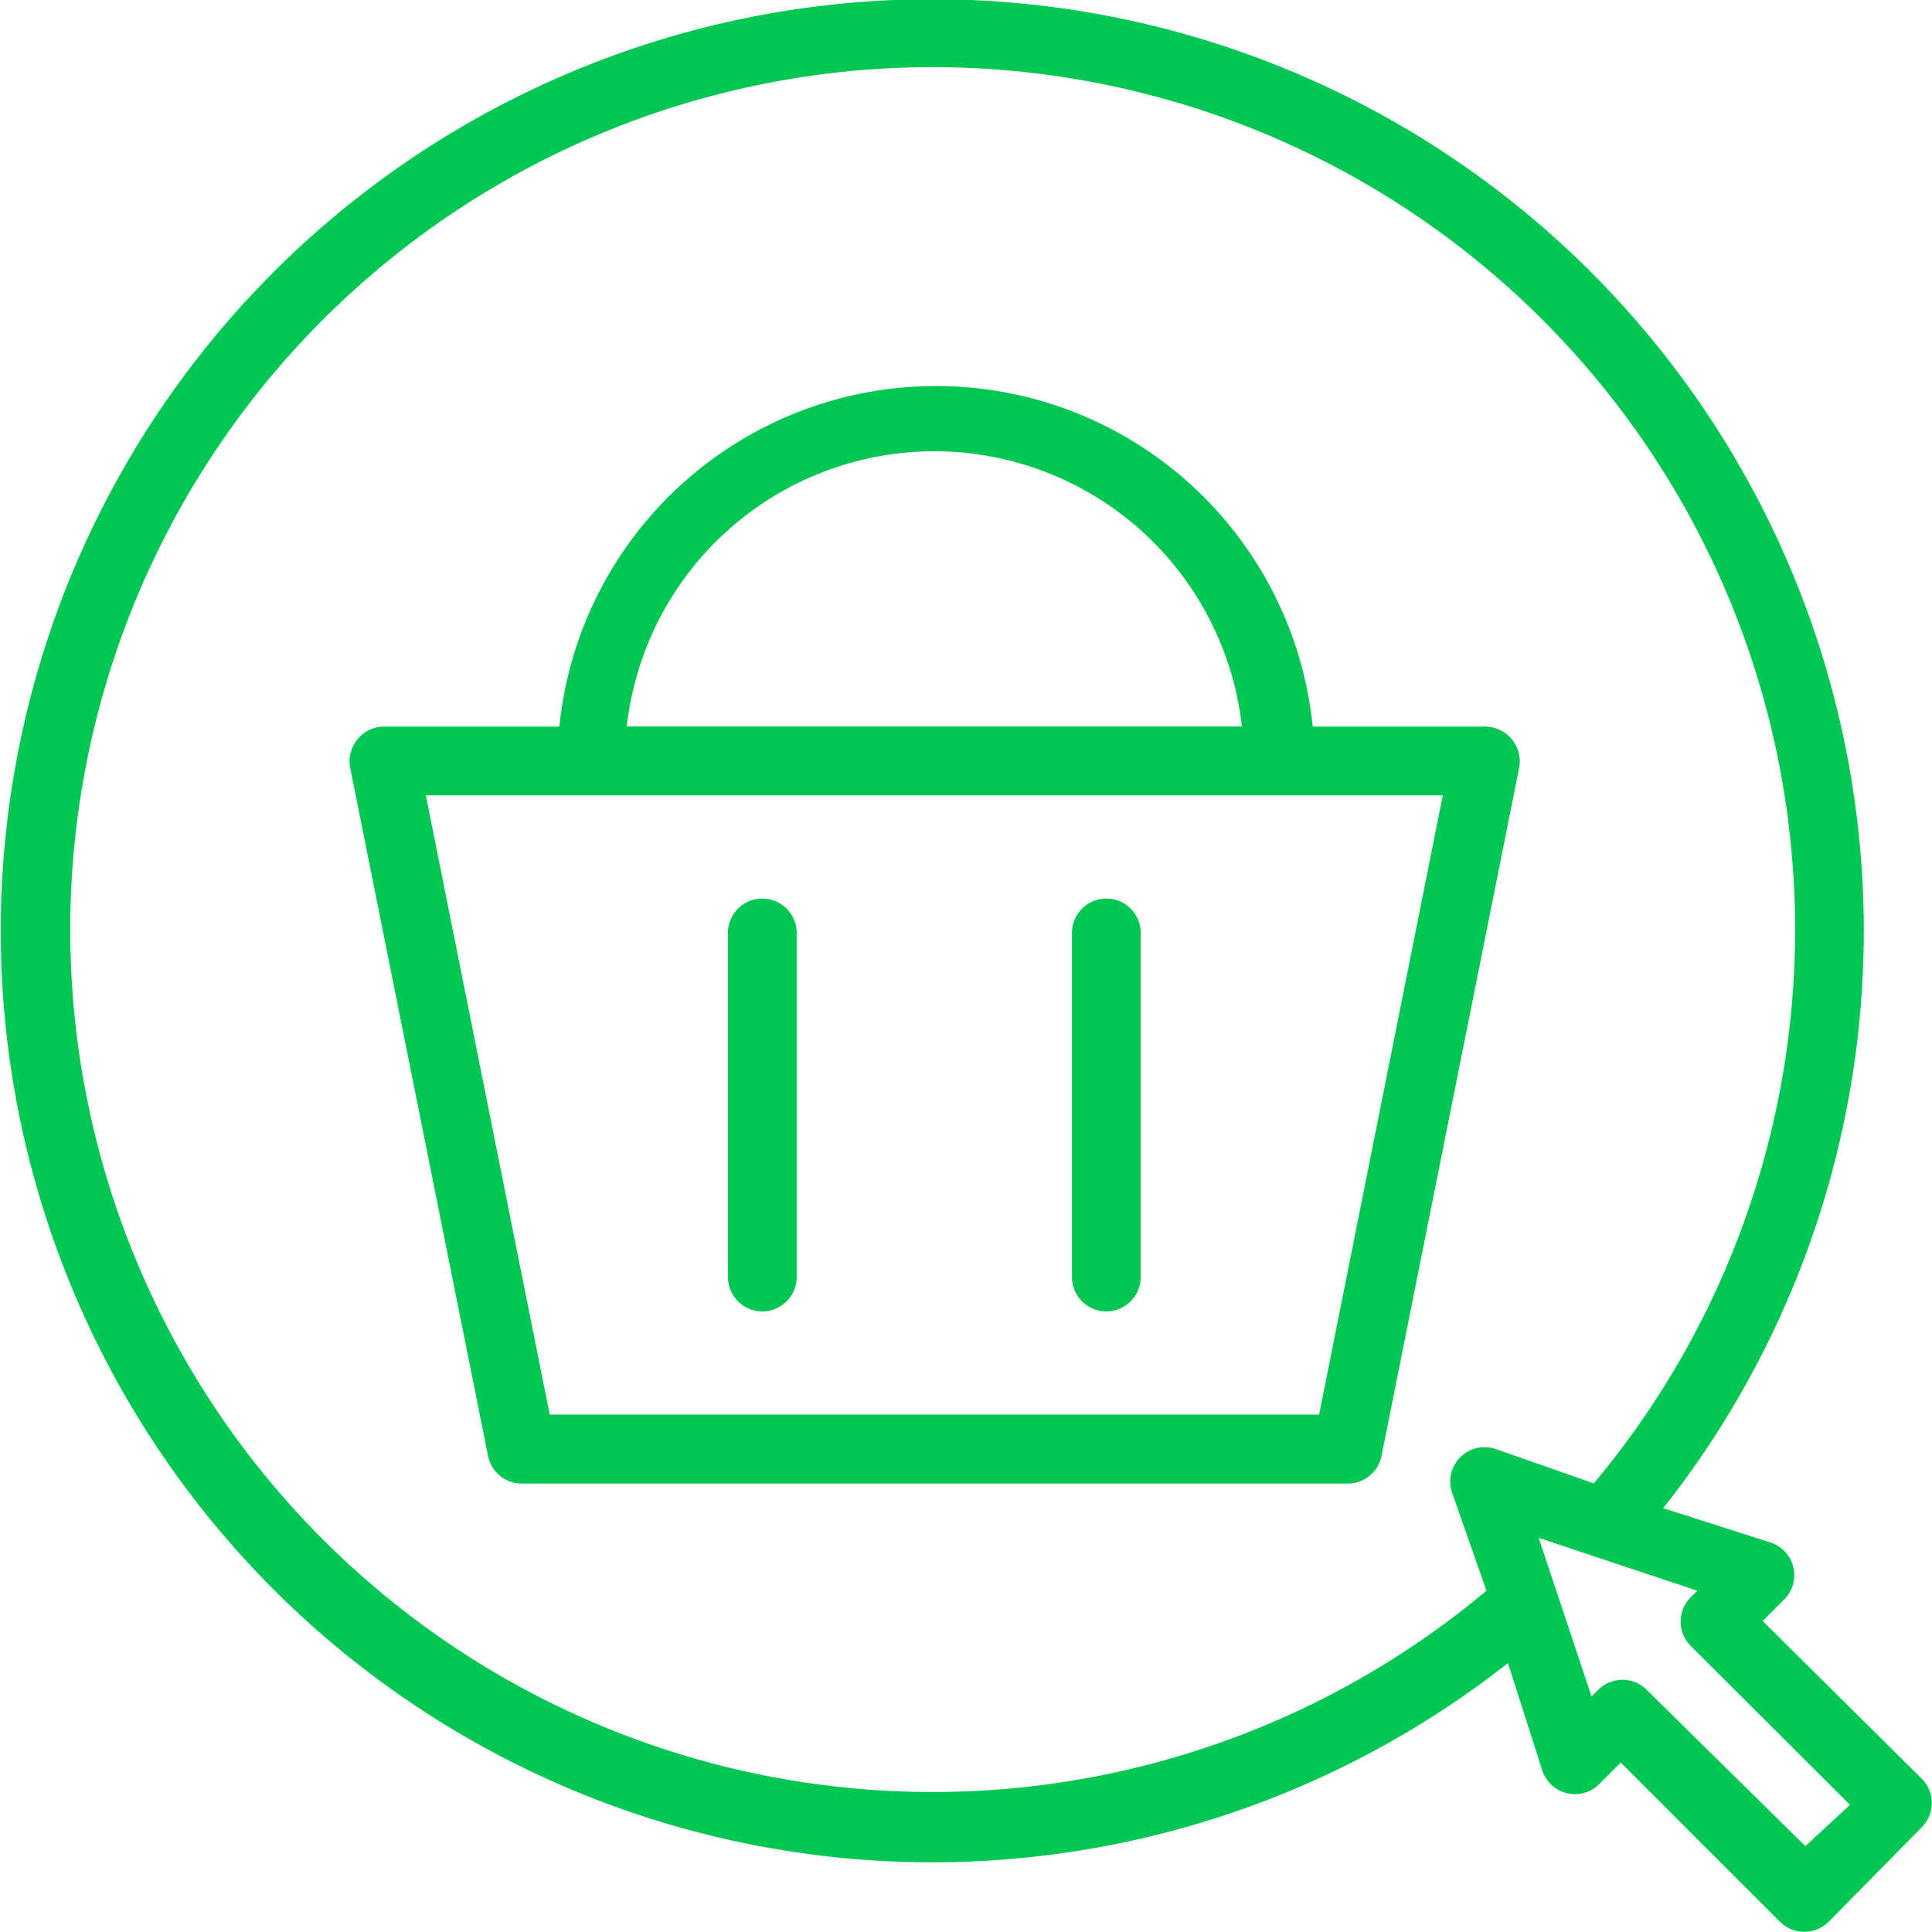
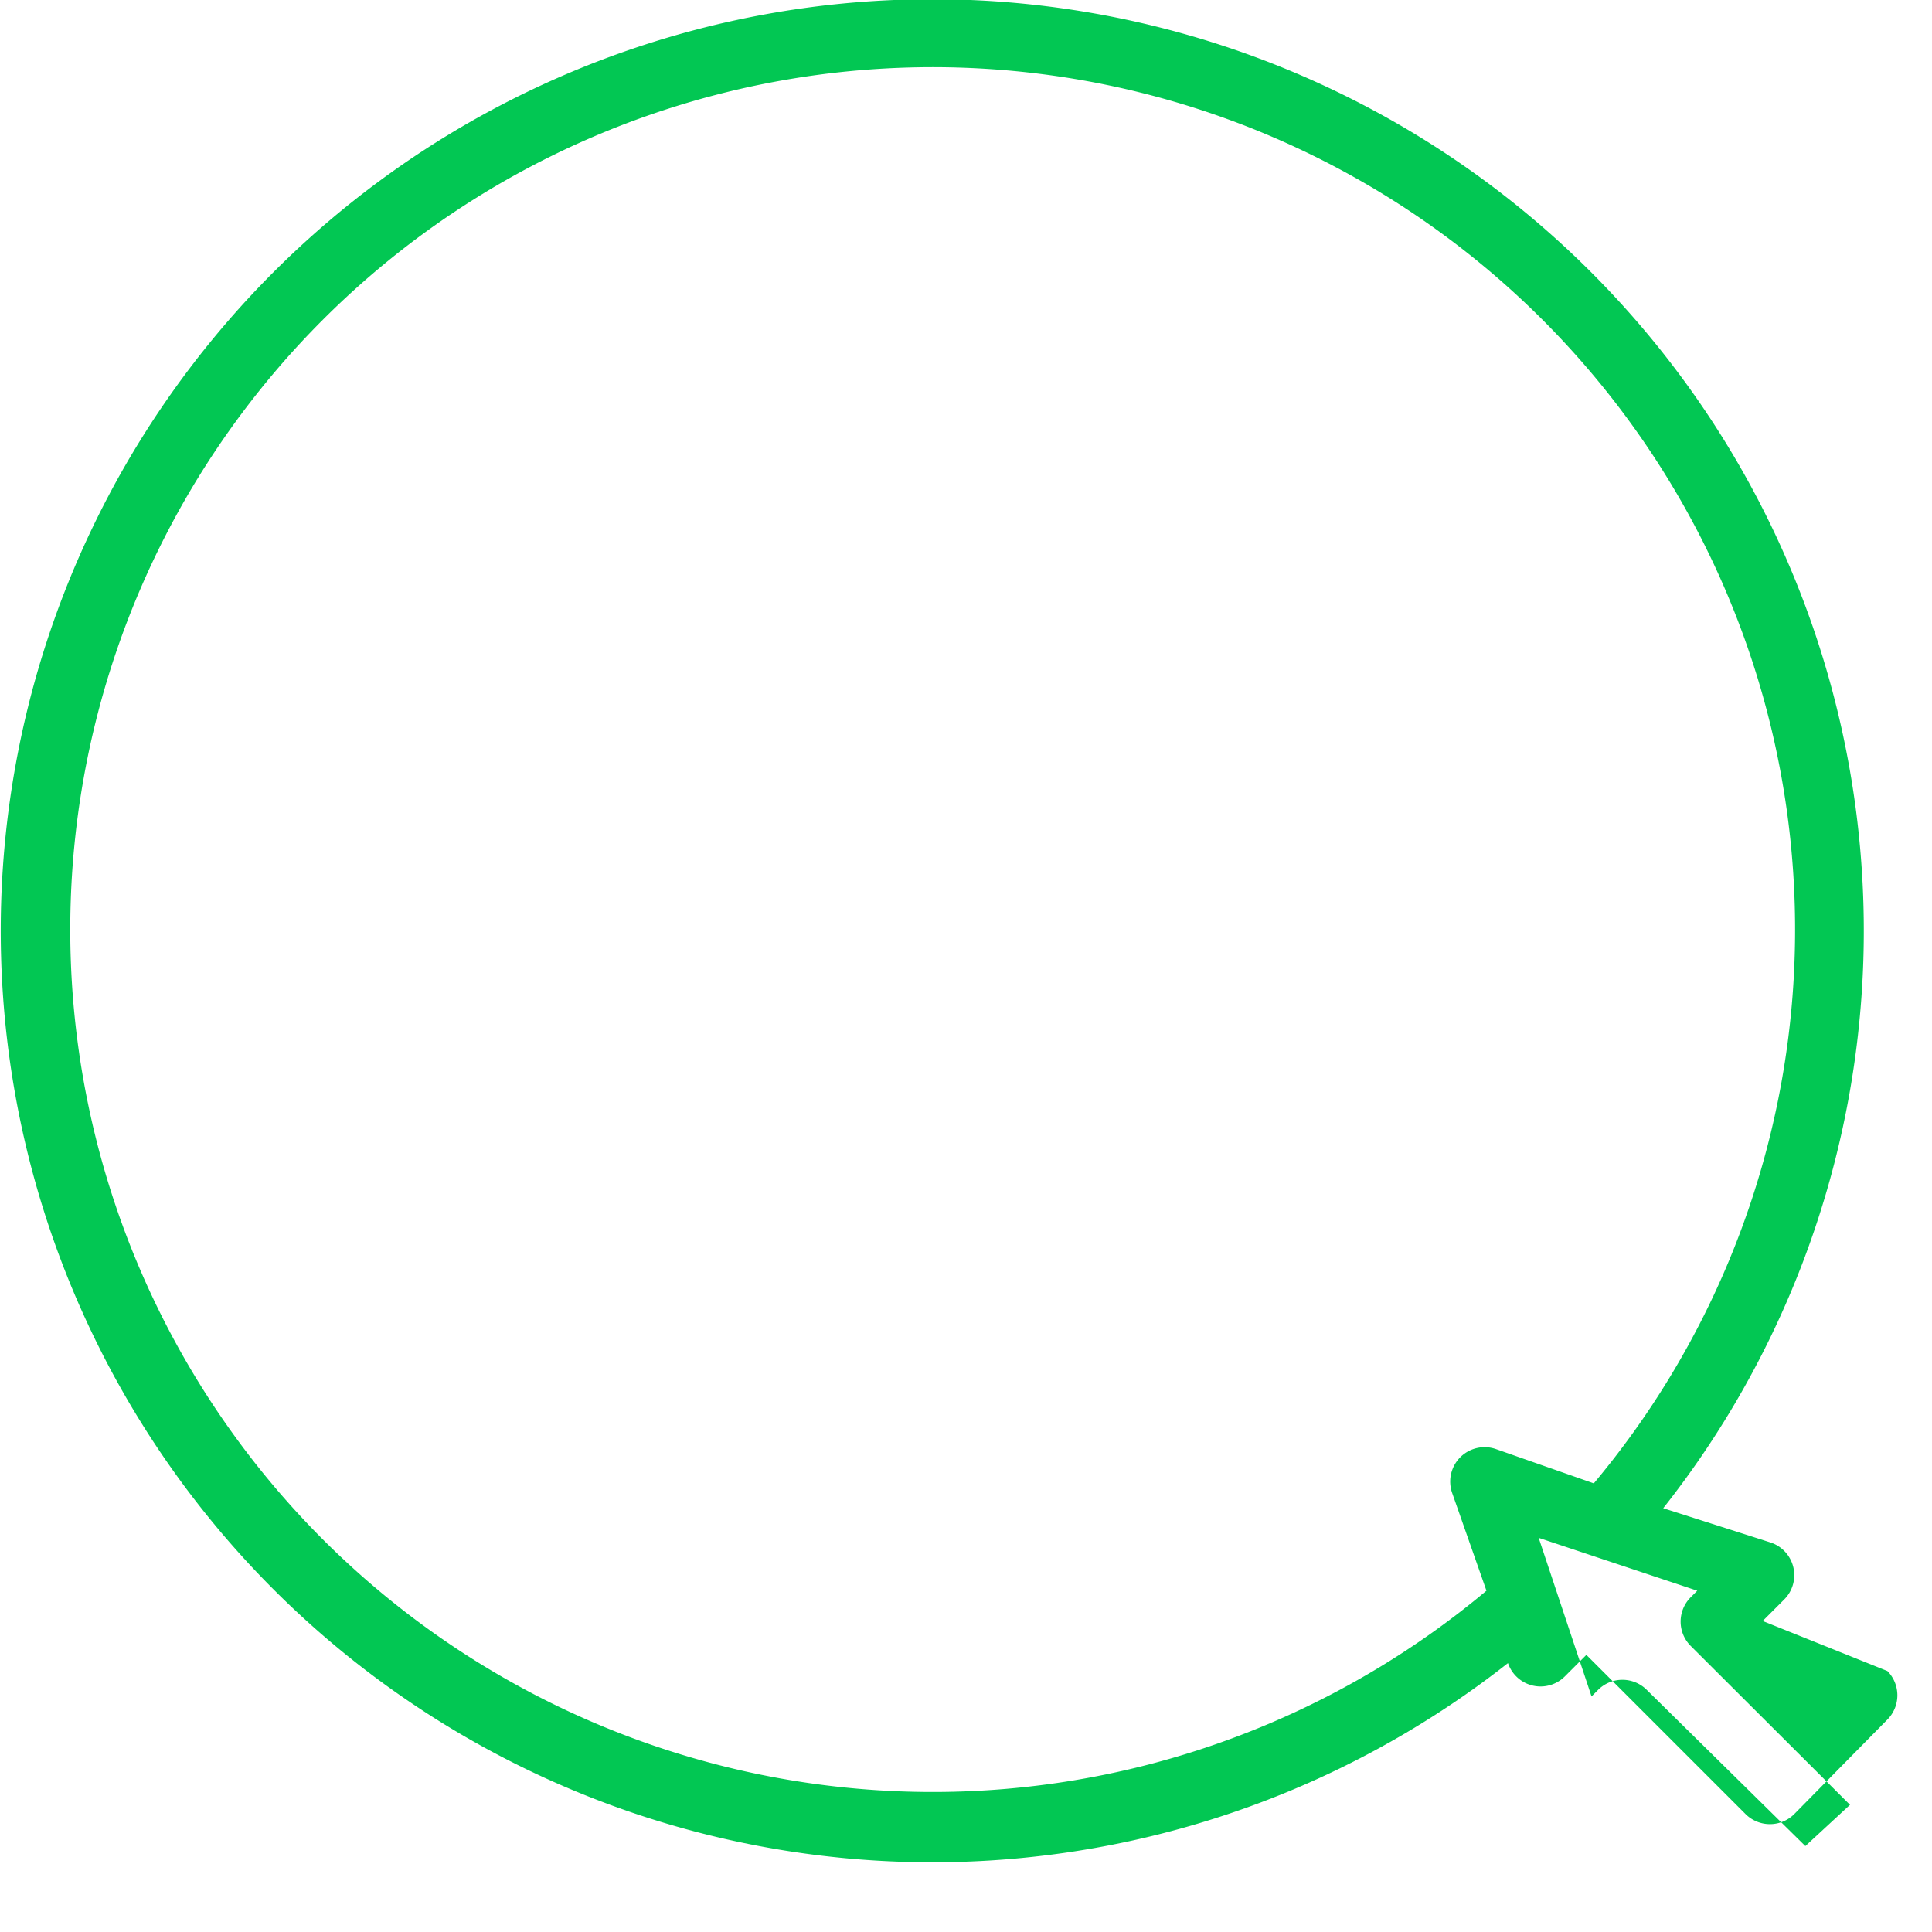
<svg xmlns="http://www.w3.org/2000/svg" width="41.845" height="41.845" viewBox="0 0 41.845 41.845">
  <defs>
    <style>.a{fill:#02c753;}</style>
  </defs>
  <g transform="translate(-4.839 -4.879)">
-     <path class="a" d="M39.588,23.463H35.862a8.2,8.2,0,0,0-16.317,0h-3.8a.752.752,0,0,0-.73.894L18,39.258a.745.745,0,0,0,.745.6H36.608a.745.745,0,0,0,.745-.6l2.98-14.9a.752.752,0,0,0-.745-.894ZM27.667,17.5a6.705,6.705,0,0,1,6.661,5.961H21.006A6.705,6.705,0,0,1,27.667,17.5ZM36,38.364H19.337L16.654,24.953H38.679Z" transform="translate(-2.591 -2.847)" />
-     <path class="a" d="M36.745,39.941a.745.745,0,0,0,.745-.745V31.745a.745.745,0,1,0-1.49,0V39.2A.745.745,0,0,0,36.745,39.941Z" transform="translate(-7.944 -6.659)" />
-     <path class="a" d="M26.745,39.941a.745.745,0,0,0,.745-.745V31.745a.745.745,0,1,0-1.49,0V39.2A.745.745,0,0,0,26.745,39.941Z" transform="translate(-5.395 -6.659)" />
-     <path class="a" d="M43.017,39.988l.469-.469a.745.745,0,0,0-.291-1.229l-2.332-.745A20.176,20.176,0,1,0,37.5,40.9l.745,2.332a.745.745,0,0,0,1.229.291l.469-.469,3.45,3.45a.747.747,0,0,0,1.051,0l2.019-2.049a.747.747,0,0,0,0-1.051Zm-5.782-3.725a.745.745,0,0,0-.946.946l.745,2.123a18.679,18.679,0,1,1,2.325-2.325Zm6.706,8.6-3.435-3.383a.745.745,0,0,0-1.054,0l0,0-.142.142-.745-2.235h0l-.4-1.2,1.2.4h0l2.235.745-.142.142a.745.745,0,0,0,0,1.054l0,0,3.45,3.442Z" transform="translate(0 0)" />
+     <path class="a" d="M43.017,39.988l.469-.469a.745.745,0,0,0-.291-1.229l-2.332-.745A20.176,20.176,0,1,0,37.5,40.9a.745.745,0,0,0,1.229.291l.469-.469,3.45,3.45a.747.747,0,0,0,1.051,0l2.019-2.049a.747.747,0,0,0,0-1.051Zm-5.782-3.725a.745.745,0,0,0-.946.946l.745,2.123a18.679,18.679,0,1,1,2.325-2.325Zm6.706,8.6-3.435-3.383a.745.745,0,0,0-1.054,0l0,0-.142.142-.745-2.235h0l-.4-1.2,1.2.4h0l2.235.745-.142.142a.745.745,0,0,0,0,1.054l0,0,3.45,3.442Z" transform="translate(0 0)" />
  </g>
</svg>